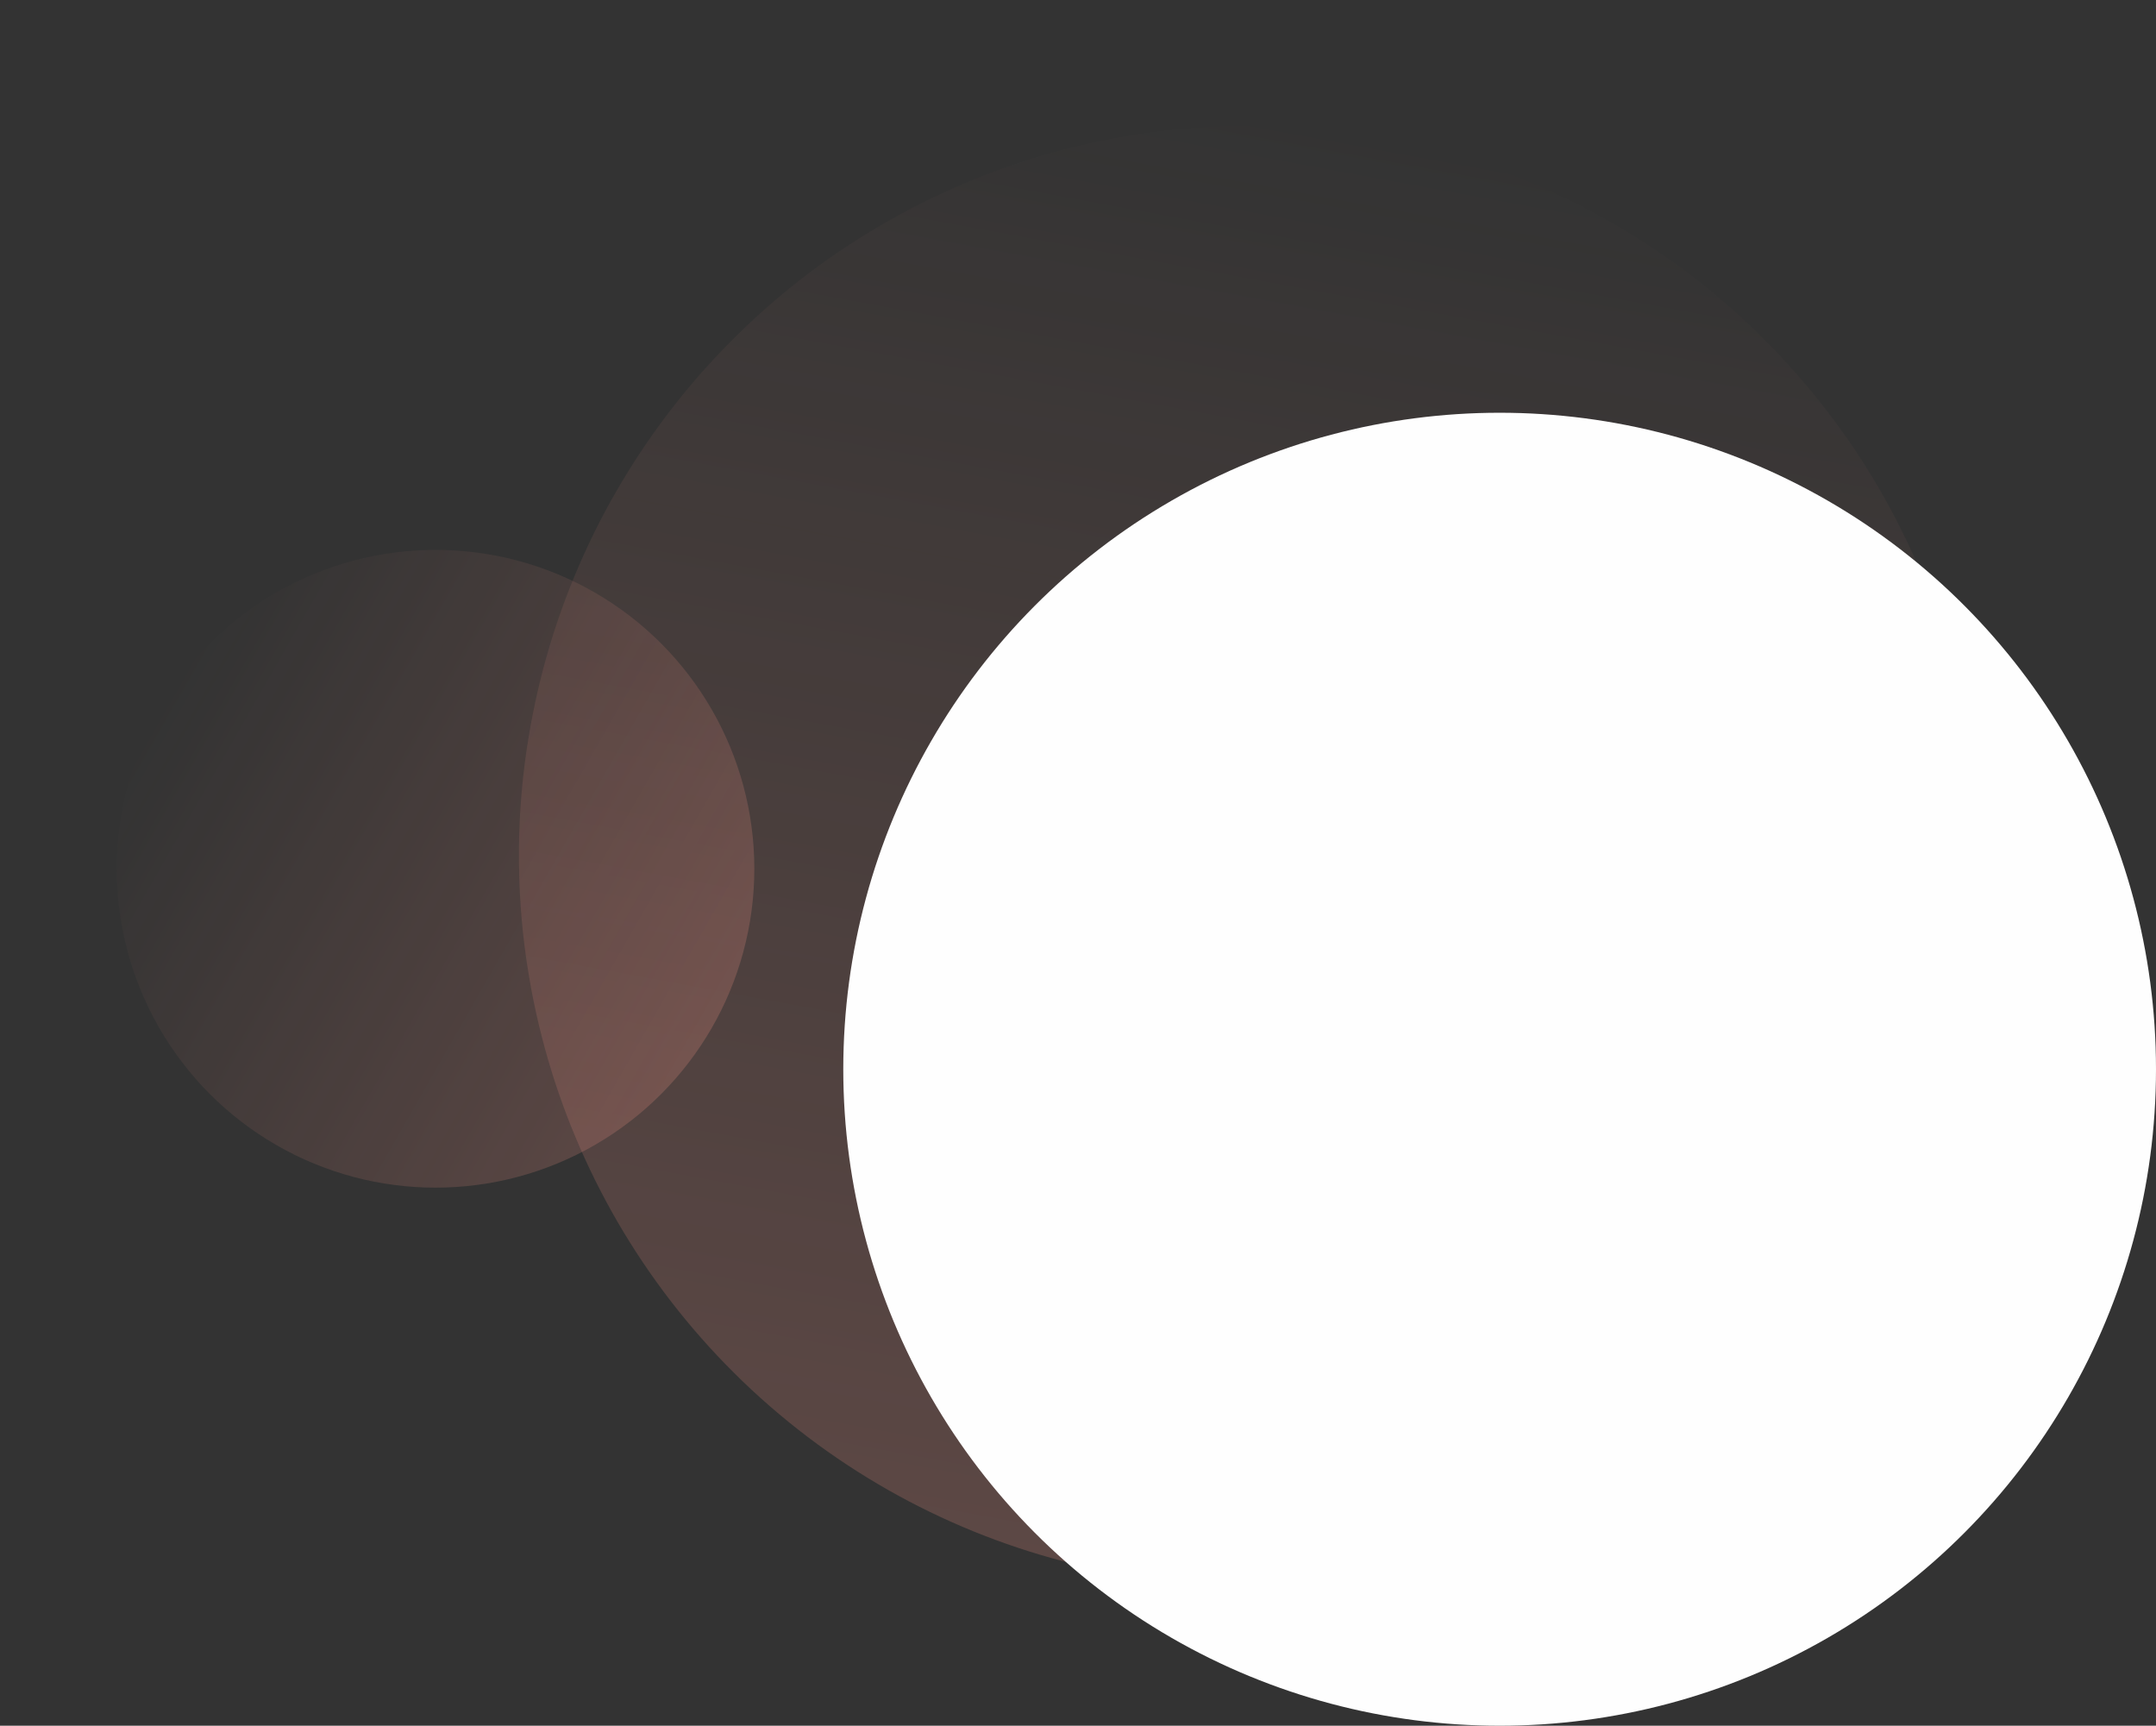
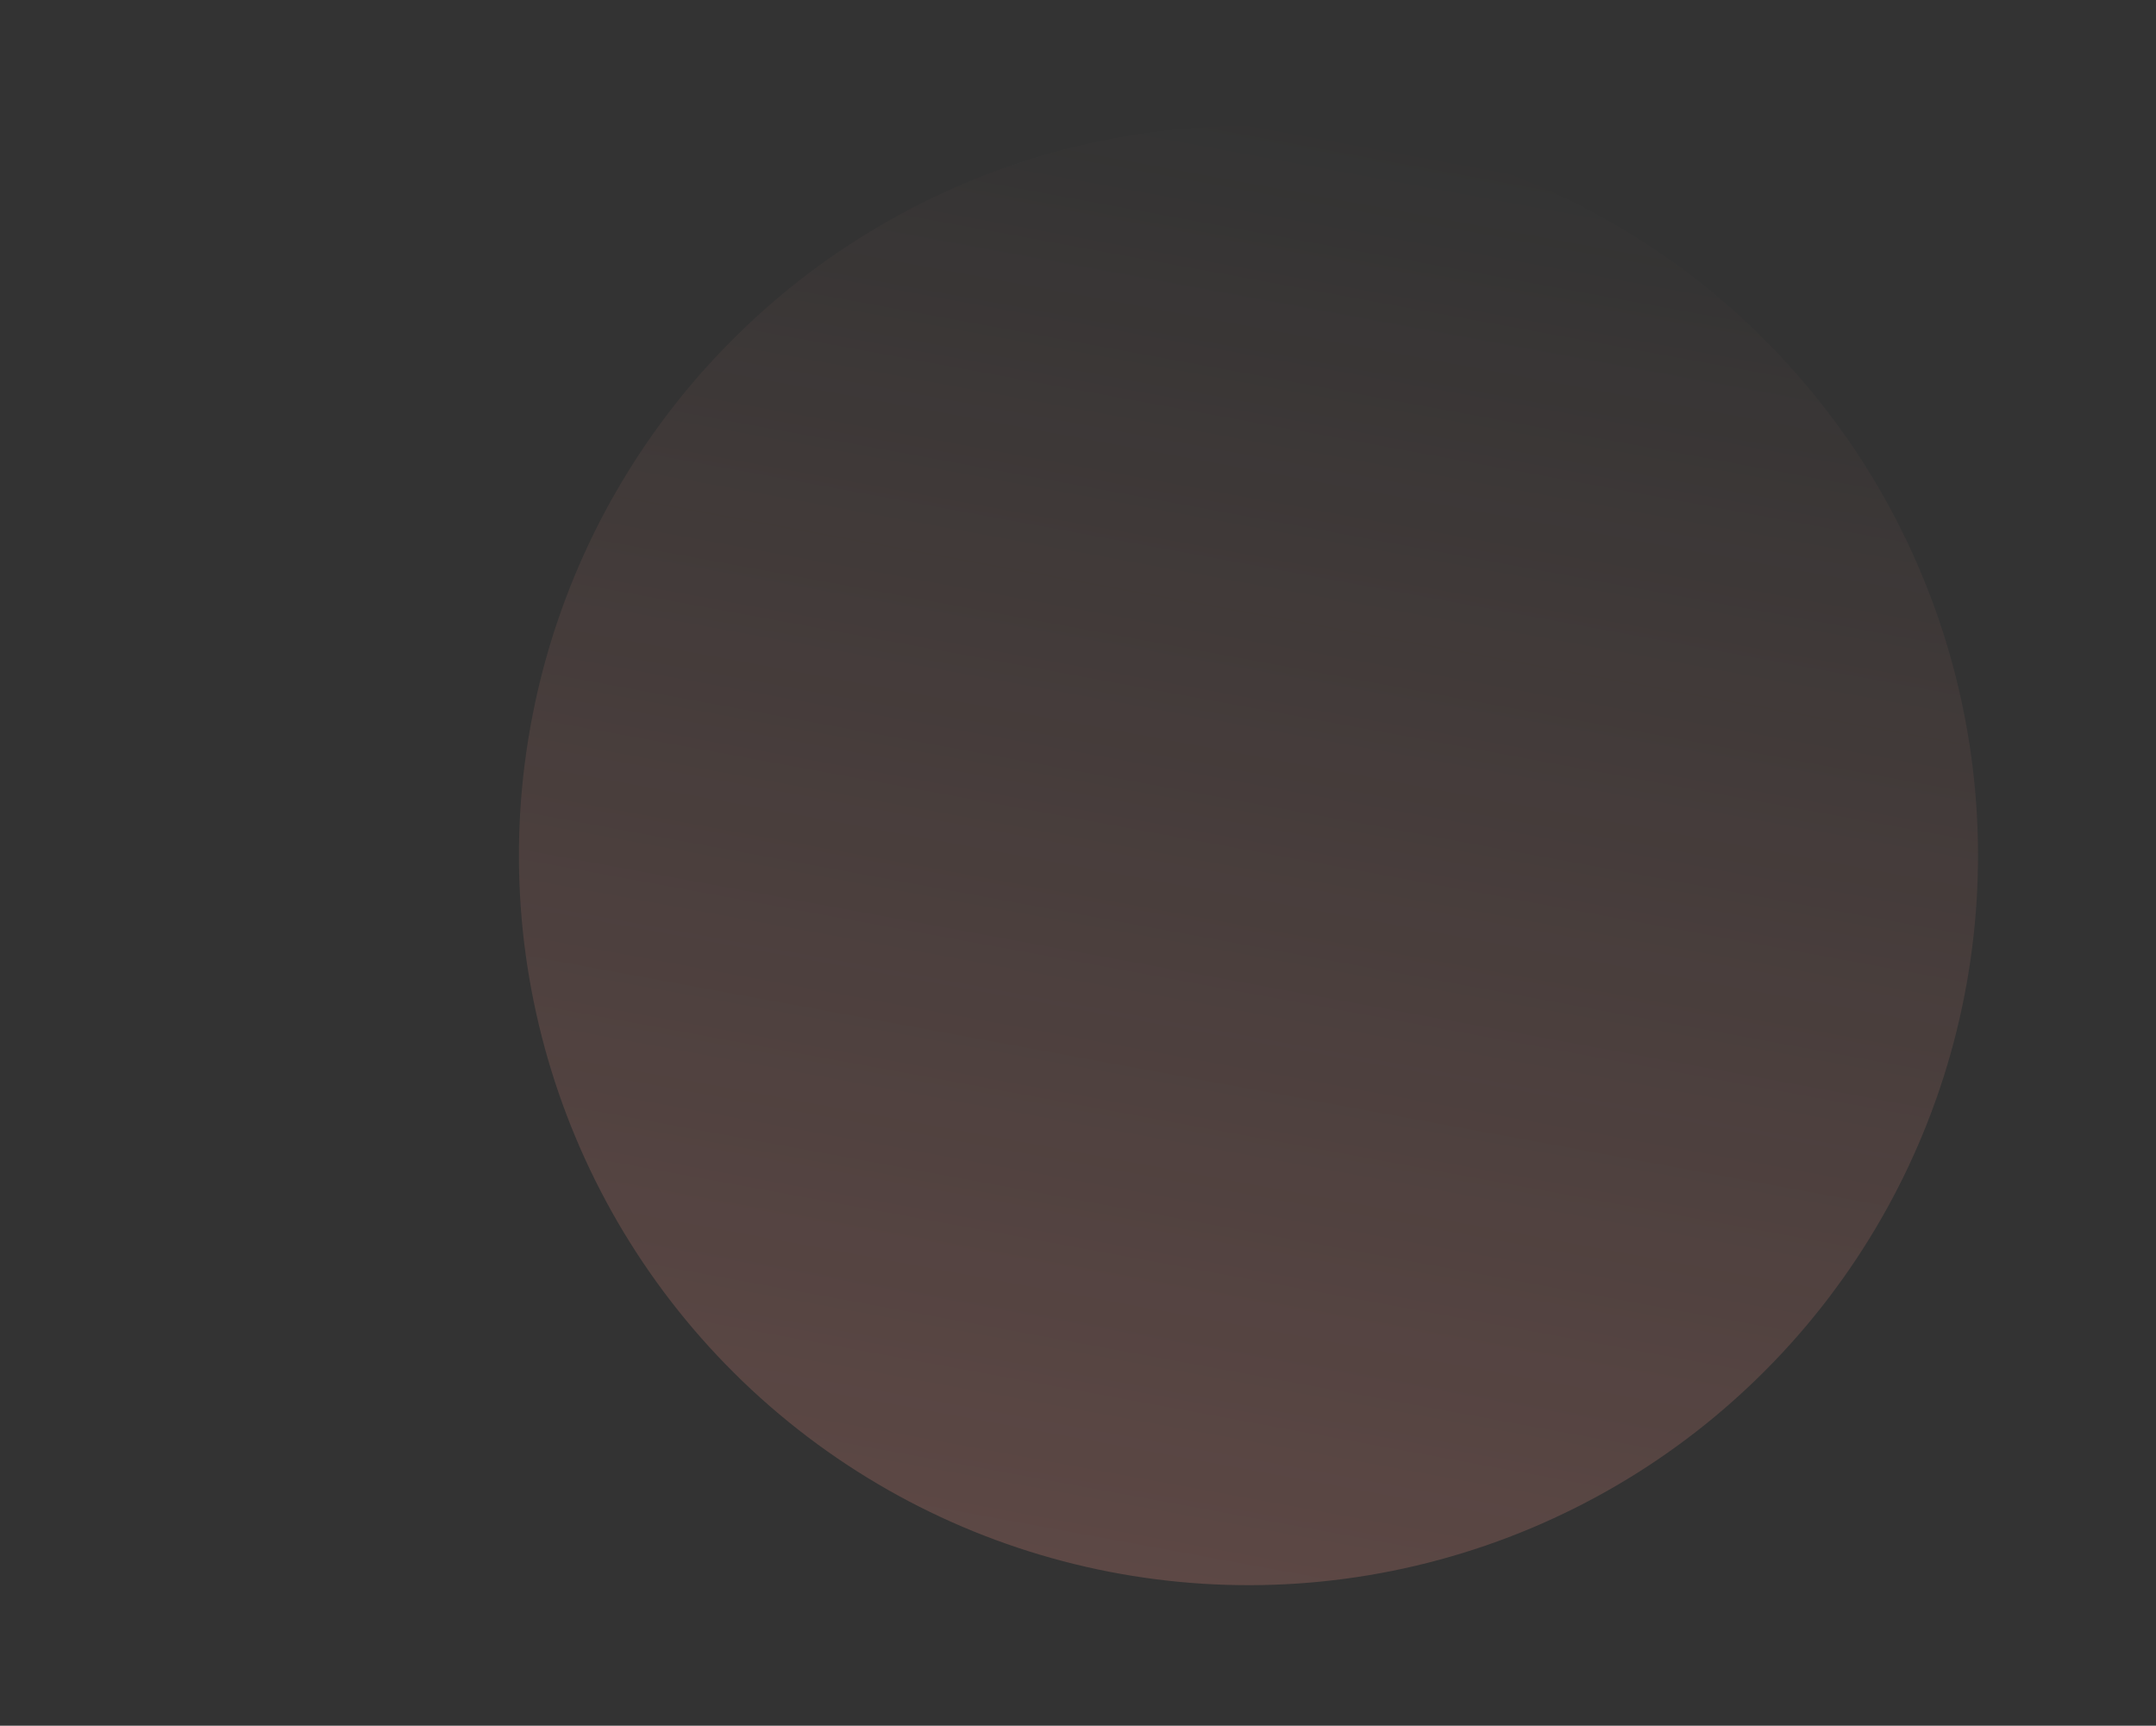
<svg xmlns="http://www.w3.org/2000/svg" width="776.851" height="621.694" viewBox="0 0 776.851 621.694">
  <rect x="0" y="0" width="776.851" height="621.694" fill="#333333" stroke="none" />
  <defs>
    <linearGradient id="linear-gradient" x1="0.5" y1="1" x2="0.5" gradientUnits="objectBoundingBox">
      <stop offset="0" stop-color="#ff998a" stop-opacity="0" />
      <stop offset="1" stop-color="#ff998a" stop-opacity="0.678" />
    </linearGradient>
  </defs>
  <g id="Groupe_441" data-name="Groupe 441" transform="translate(-39.149 -2998.306)">
    <circle id="Ellipse_28" data-name="Ellipse 28" cx="262.866" cy="262.866" r="262.866" transform="translate(696.879 3614.694) rotate(-169)" opacity="0.301" fill="url(#linear-gradient)" />
-     <circle id="Ellipse_29" data-name="Ellipse 29" cx="236.5" cy="236.5" r="236.5" transform="translate(343 3147)" fill="#fff" opacity="0.996" />
-     <circle id="Ellipse_30" data-name="Ellipse 30" cx="114.877" cy="114.877" r="114.877" transform="translate(353 3269.233) rotate(120)" opacity="0.301" fill="url(#linear-gradient)" />
  </g>
</svg>